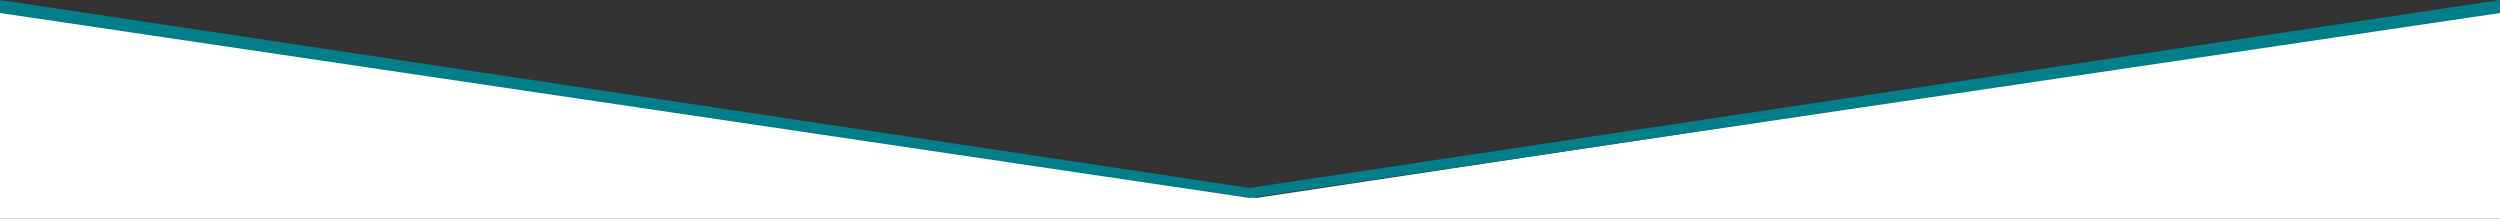
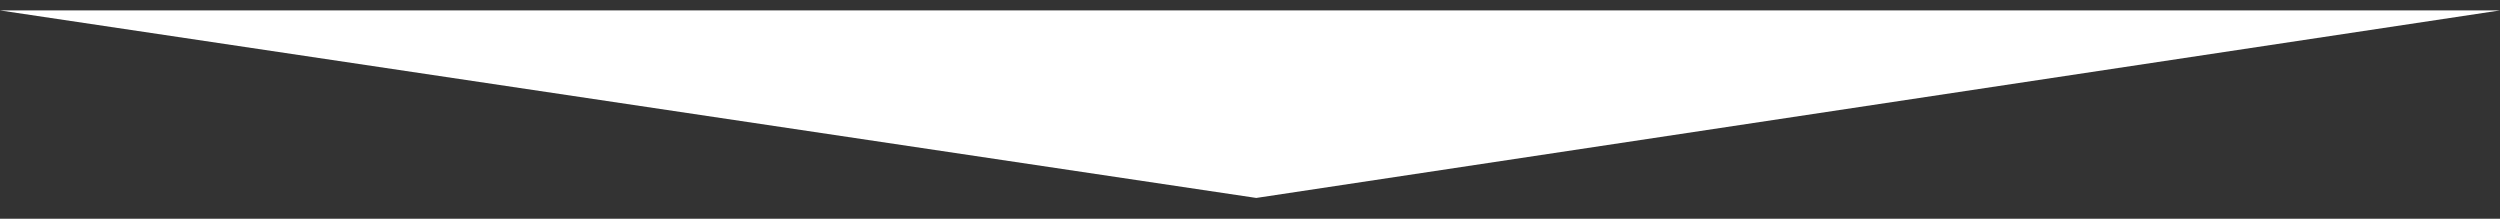
<svg xmlns="http://www.w3.org/2000/svg" width="1920" height="168" viewBox="0 0 1920 168">
  <rect x="0" y="0" width="1920" height="168" fill="#333333" stroke="none" />
  <g id="AccentBorder" data-name="Accent Border" transform="translate(0.0 -735)">
-     <path id="WhiteFill" data-name="White Fill" d="M-14808.97-10768.134l964.813,144.019,955.188-144.019v160h-1920" transform="translate(14808.97 11511.134)" fill="#fff" stroke="rgba(112,112,112,0)" stroke-width="1" />
-     <path id="Border" data-name="Border" d="M15910.566,2824.668l959.639,142.051,960.361-142.051v-10l-960.361,144.346-959.639-144.346Z" transform="translate(-15910.566 -2079.668)" fill="#007e8a" />
+     <path id="WhiteFill" data-name="White Fill" d="M-14808.97-10768.134l964.813,144.019,955.188-144.019h-1920" transform="translate(14808.97 11511.134)" fill="#fff" stroke="rgba(112,112,112,0)" stroke-width="1" />
  </g>
</svg>